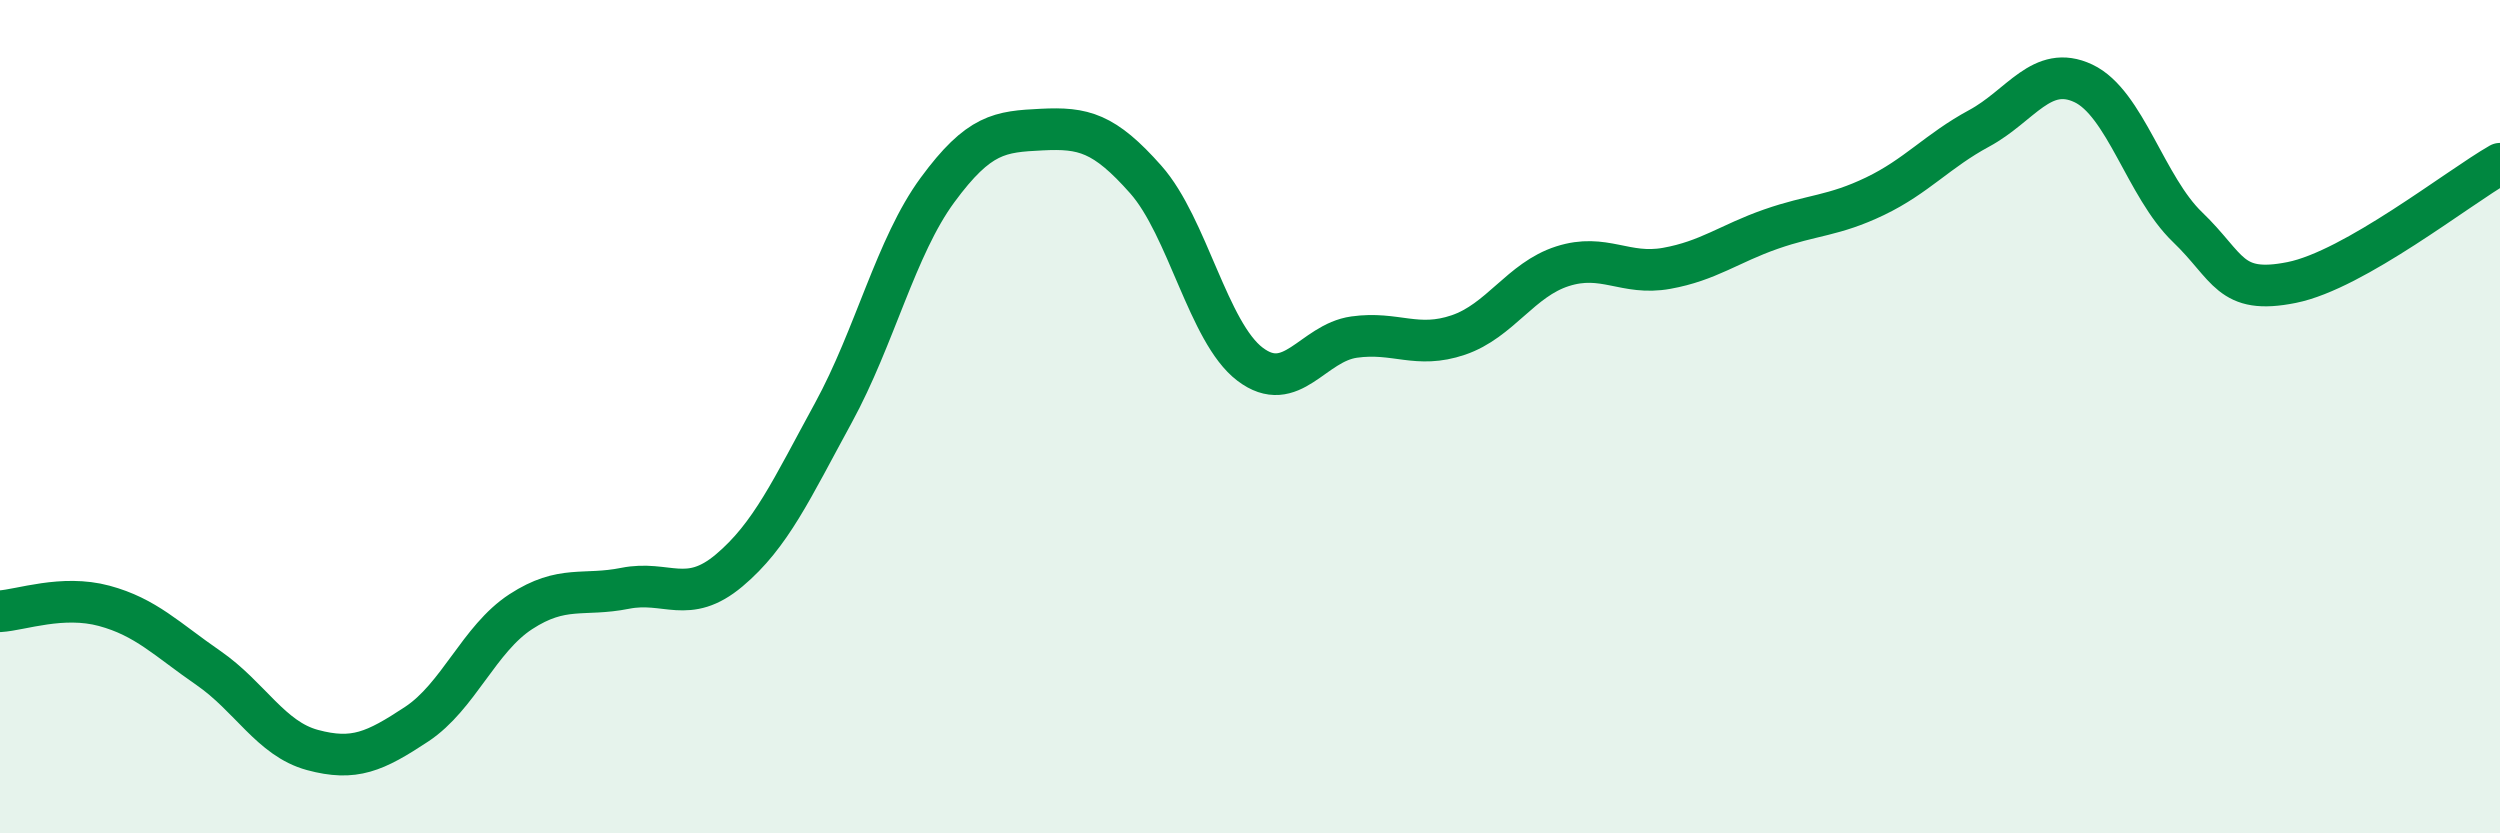
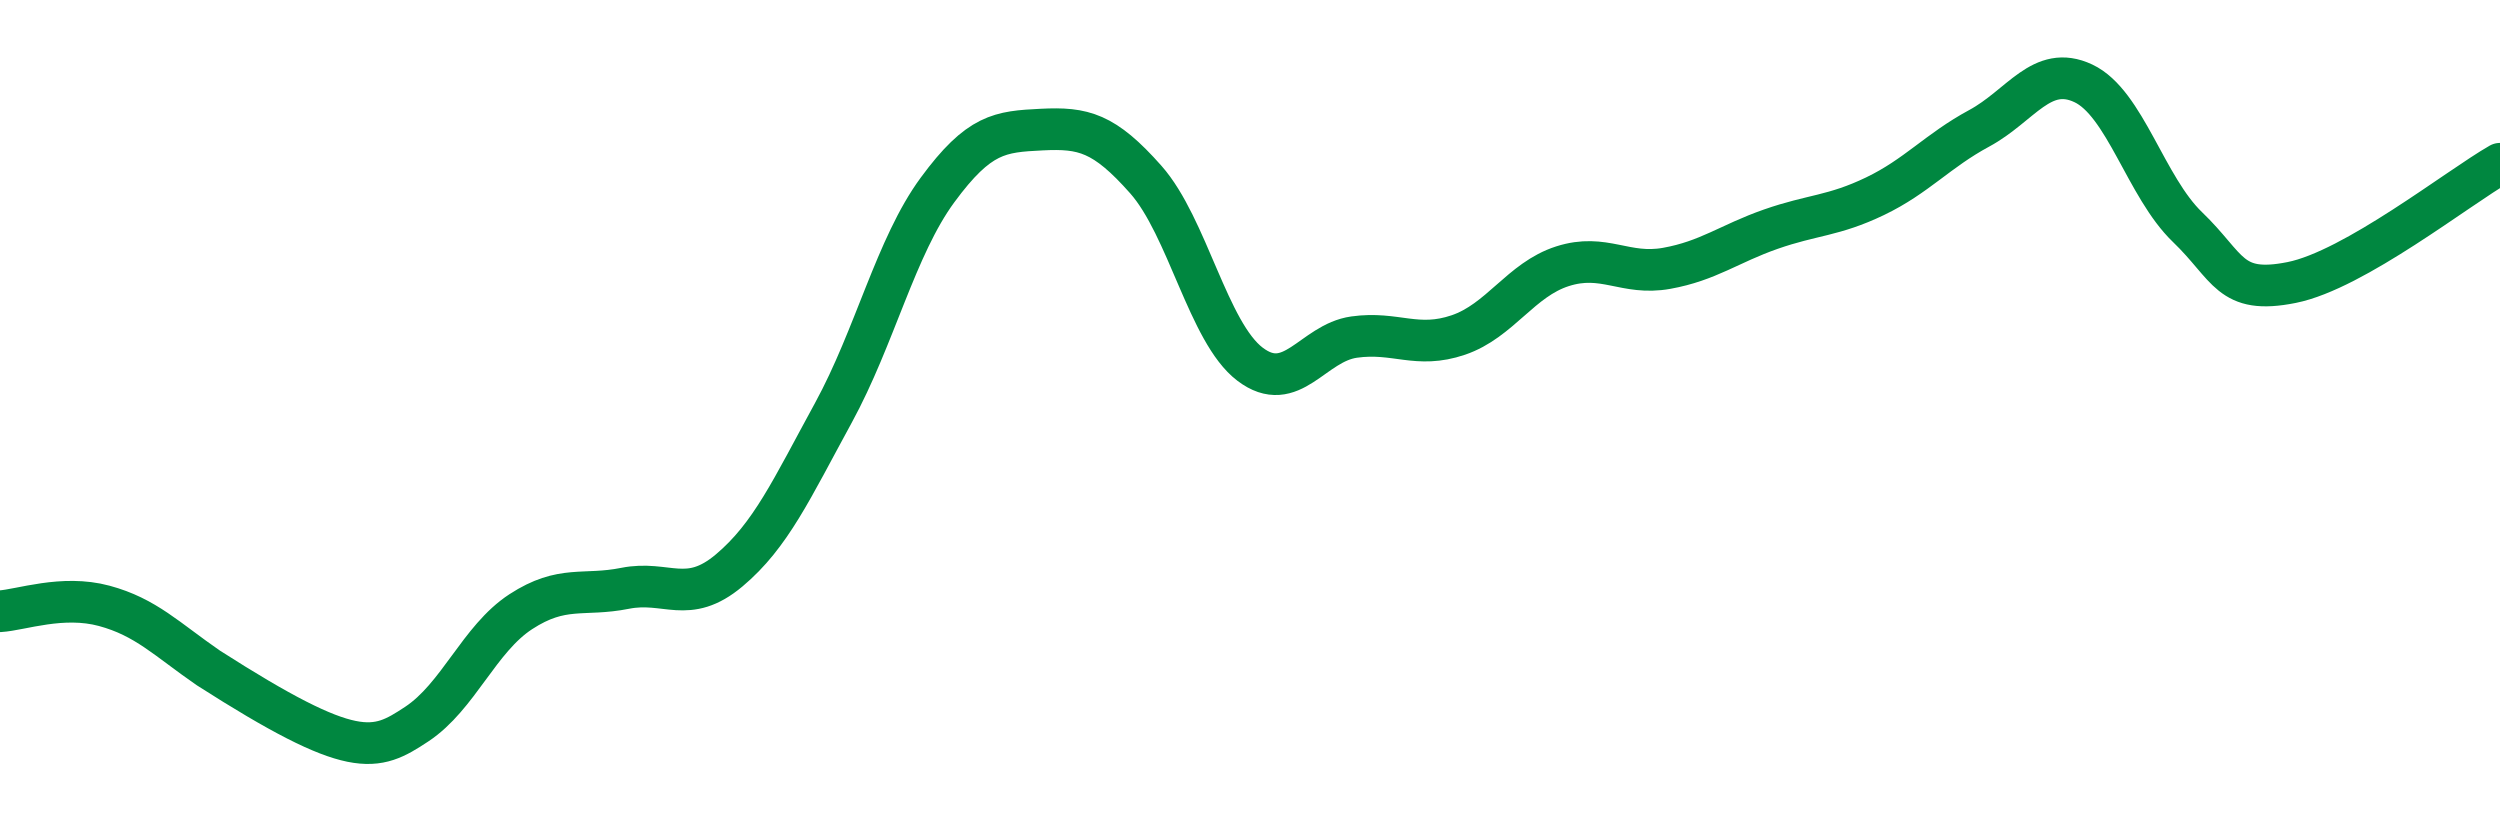
<svg xmlns="http://www.w3.org/2000/svg" width="60" height="20" viewBox="0 0 60 20">
-   <path d="M 0,14.67 C 0.5,14.64 1.5,14.27 2.5,14.54 C 3.5,14.81 4,15.34 5,16.03 C 6,16.72 6.5,17.73 7.5,18 C 8.5,18.27 9,18.04 10,17.38 C 11,16.72 11.5,15.33 12.5,14.68 C 13.5,14.03 14,14.32 15,14.12 C 16,13.92 16.5,14.53 17.5,13.69 C 18.5,12.85 19,11.74 20,9.91 C 21,8.08 21.5,5.92 22.5,4.56 C 23.5,3.2 24,3.16 25,3.11 C 26,3.06 26.5,3.18 27.5,4.31 C 28.5,5.44 29,7.98 30,8.74 C 31,9.5 31.5,8.23 32.5,8.09 C 33.5,7.95 34,8.38 35,8.04 C 36,7.7 36.5,6.71 37.5,6.39 C 38.5,6.07 39,6.62 40,6.44 C 41,6.26 41.5,5.85 42.5,5.5 C 43.5,5.15 44,5.19 45,4.71 C 46,4.23 46.5,3.62 47.5,3.08 C 48.5,2.54 49,1.53 50,2 C 51,2.47 51.5,4.49 52.5,5.45 C 53.5,6.41 53.5,7.08 55,6.78 C 56.5,6.48 59,4.5 60,3.93L60 20L0 20Z" fill="#008740" opacity="0.1" stroke-linecap="round" stroke-linejoin="round" />
-   <path d="M 0,14.67 C 0.5,14.64 1.5,14.27 2.5,14.54 C 3.5,14.81 4,15.34 5,16.03 C 6,16.72 6.5,17.73 7.5,18 C 8.5,18.27 9,18.04 10,17.38 C 11,16.72 11.5,15.33 12.5,14.68 C 13.5,14.03 14,14.32 15,14.12 C 16,13.92 16.5,14.53 17.5,13.69 C 18.5,12.85 19,11.74 20,9.91 C 21,8.08 21.5,5.92 22.5,4.56 C 23.5,3.2 24,3.16 25,3.11 C 26,3.06 26.5,3.18 27.5,4.31 C 28.5,5.44 29,7.98 30,8.74 C 31,9.5 31.5,8.23 32.5,8.09 C 33.5,7.95 34,8.38 35,8.04 C 36,7.7 36.5,6.71 37.5,6.39 C 38.5,6.07 39,6.62 40,6.44 C 41,6.26 41.5,5.85 42.5,5.5 C 43.5,5.15 44,5.19 45,4.71 C 46,4.23 46.5,3.62 47.5,3.08 C 48.5,2.54 49,1.53 50,2 C 51,2.47 51.5,4.49 52.5,5.45 C 53.5,6.41 53.5,7.08 55,6.78 C 56.5,6.48 59,4.5 60,3.93" stroke="#008740" stroke-width="1" fill="none" stroke-linecap="round" stroke-linejoin="round" />
+   <path d="M 0,14.67 C 0.5,14.64 1.5,14.27 2.5,14.54 C 3.5,14.81 4,15.34 5,16.03 C 8.5,18.27 9,18.04 10,17.38 C 11,16.72 11.5,15.33 12.5,14.68 C 13.5,14.03 14,14.32 15,14.12 C 16,13.92 16.5,14.53 17.5,13.69 C 18.5,12.85 19,11.74 20,9.91 C 21,8.08 21.5,5.92 22.5,4.56 C 23.5,3.2 24,3.16 25,3.11 C 26,3.06 26.5,3.18 27.5,4.31 C 28.5,5.44 29,7.98 30,8.74 C 31,9.5 31.5,8.23 32.5,8.09 C 33.5,7.95 34,8.38 35,8.04 C 36,7.7 36.5,6.71 37.5,6.39 C 38.5,6.07 39,6.62 40,6.44 C 41,6.26 41.5,5.85 42.5,5.5 C 43.5,5.15 44,5.19 45,4.71 C 46,4.23 46.5,3.62 47.5,3.08 C 48.5,2.54 49,1.53 50,2 C 51,2.47 51.5,4.49 52.5,5.45 C 53.5,6.41 53.5,7.08 55,6.78 C 56.5,6.48 59,4.5 60,3.93" stroke="#008740" stroke-width="1" fill="none" stroke-linecap="round" stroke-linejoin="round" />
</svg>